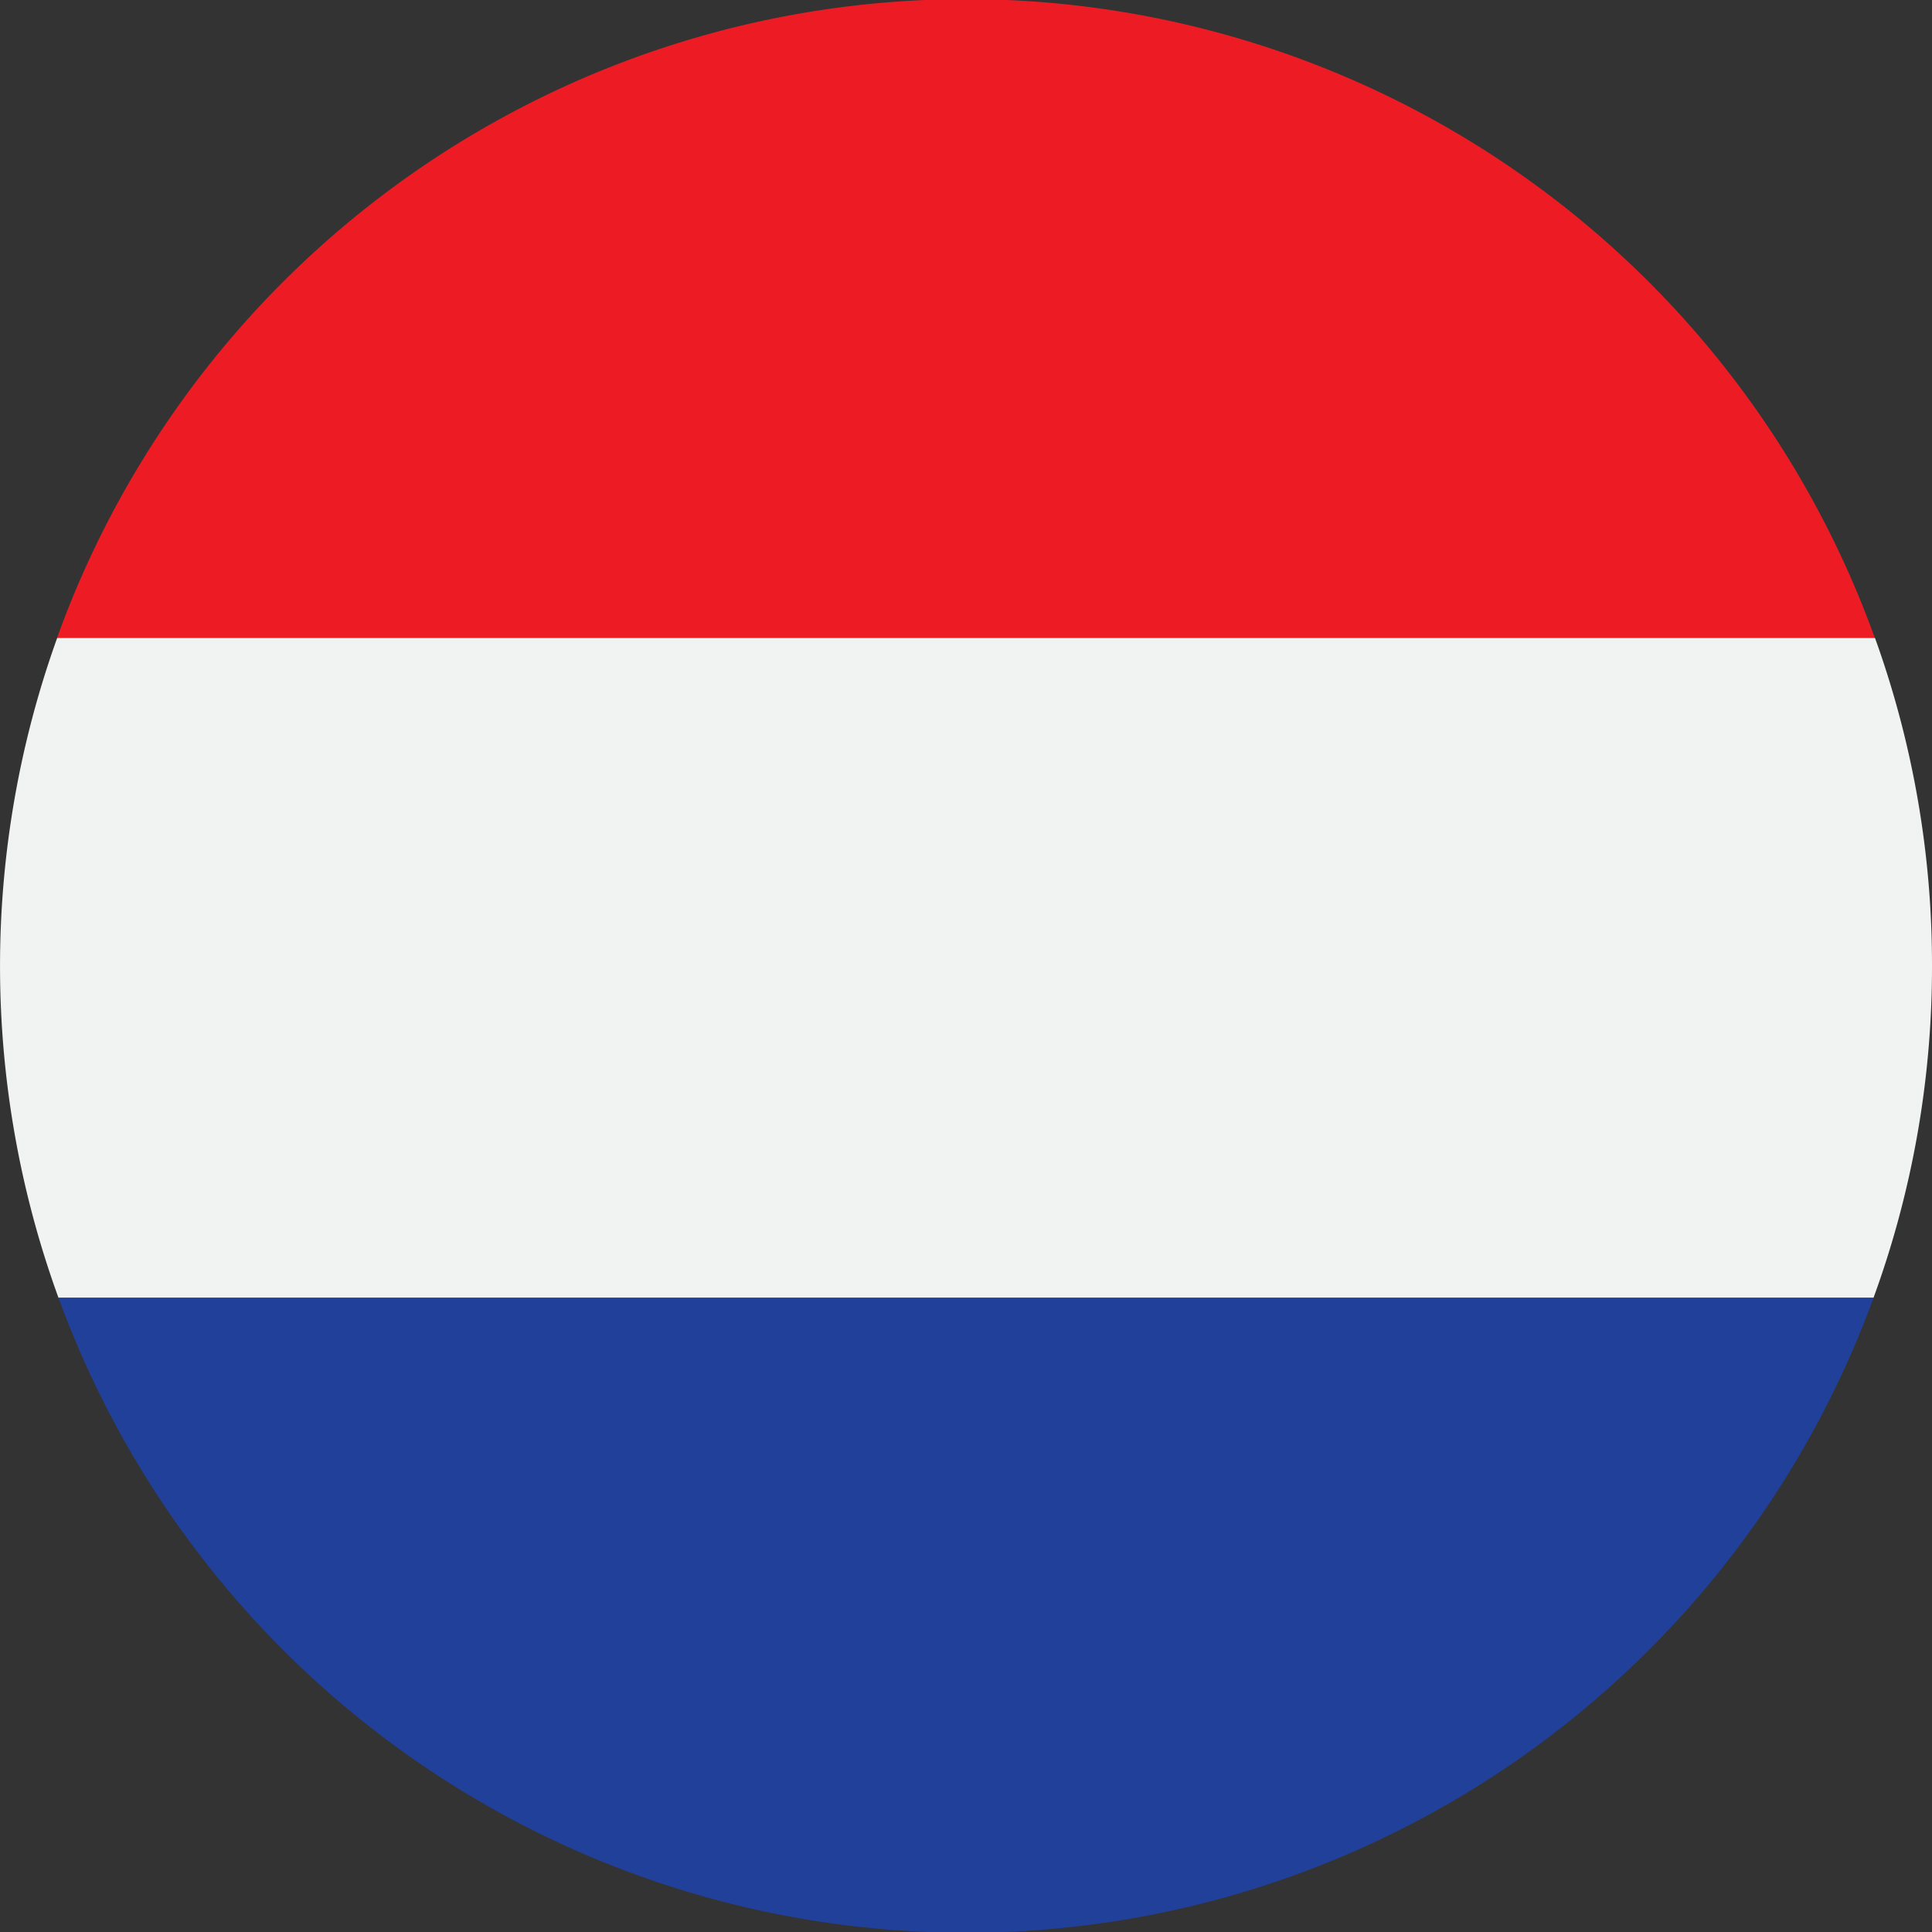
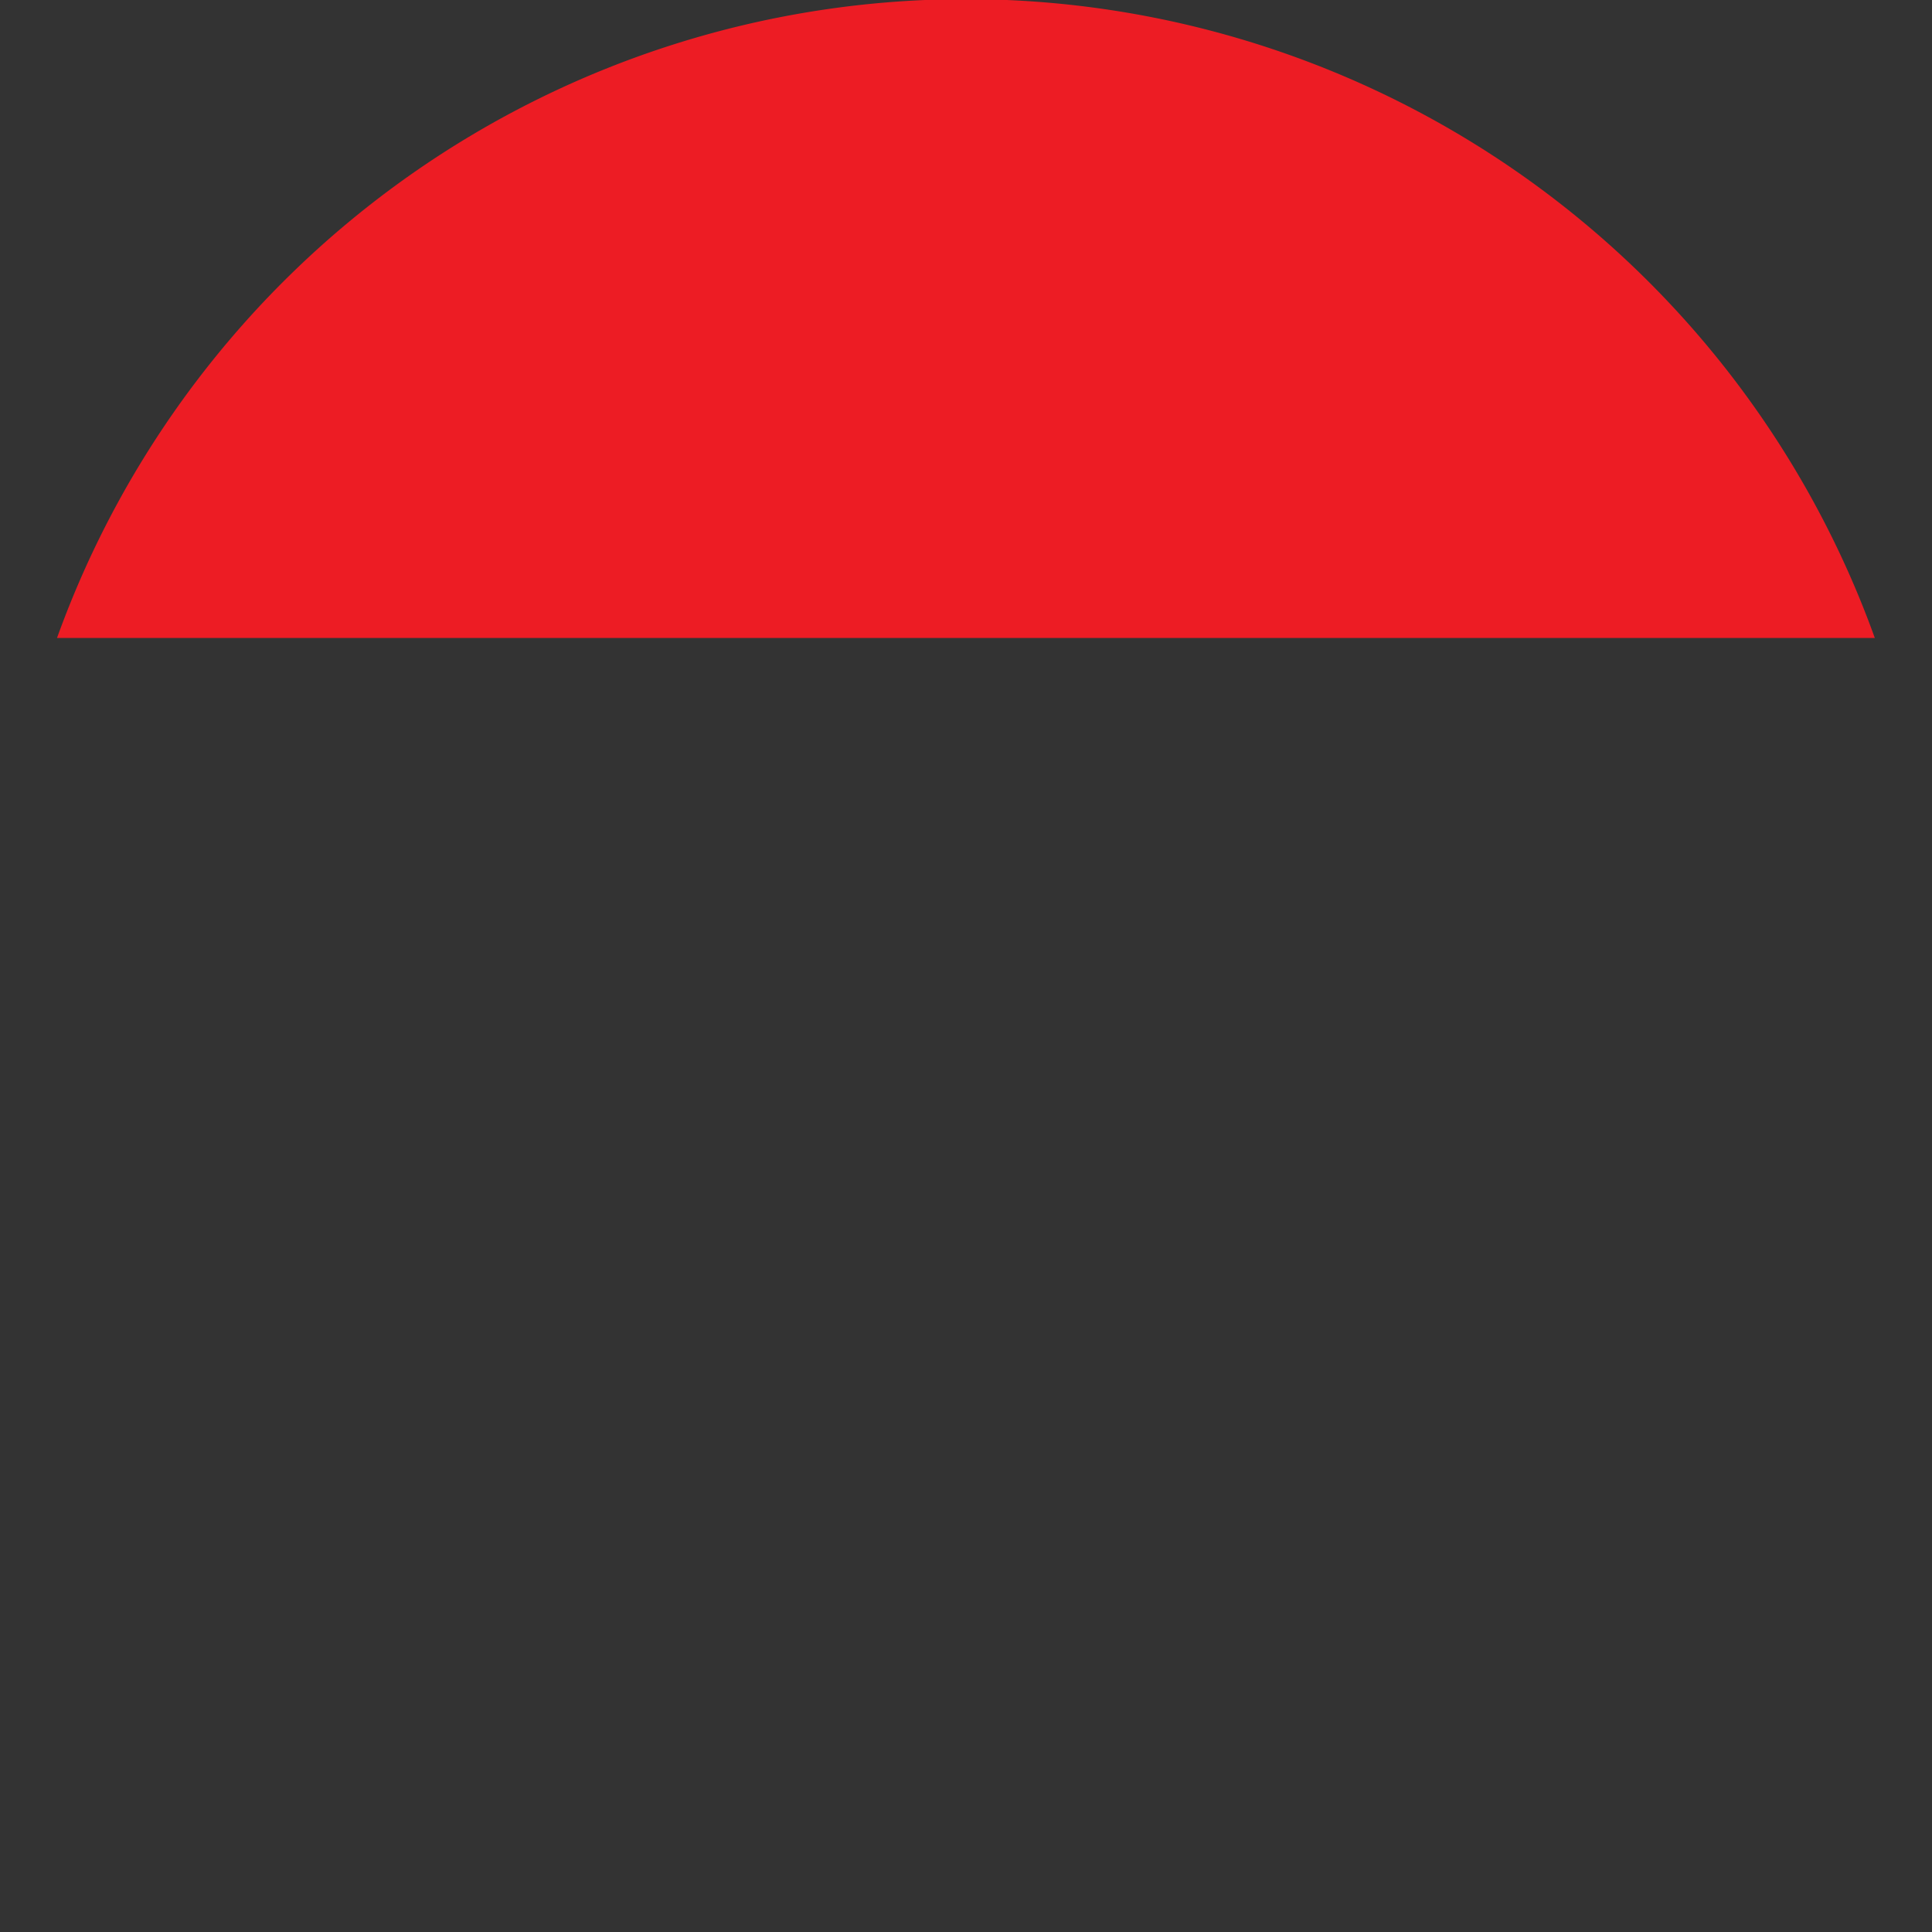
<svg xmlns="http://www.w3.org/2000/svg" width="22" height="22" viewBox="0 0 22 22">
  <rect x="0" y="0" width="22" height="22" fill="#333333" stroke="none" />
  <g id="netherlands" transform="translate(-2 -2)">
    <path id="Path_36683" data-name="Path 36683" d="M37.717,9.265h-20.7a11,11,0,0,1,20.7,0Z" transform="translate(-14.368)" fill="#ed1c24" />
-     <path id="Path_36684" data-name="Path 36684" d="M24,173.493a10.975,10.975,0,0,1-.666,3.778H2.666a11.049,11.049,0,0,1-.015-7.513h20.7A10.969,10.969,0,0,1,24,173.493Z" transform="translate(0 -160.493)" fill="#f1f2f2" />
-     <path id="Path_36685" data-name="Path 36685" d="M38.043,343.229a11,11,0,0,1-20.668,0Z" transform="translate(-14.709 -326.451)" fill="#21409a" />
-     <path id="Path_36686" data-name="Path 36686" d="M17.033,343.229h-.015" transform="translate(-14.368 -326.451)" fill="none" />
+     <path id="Path_36685" data-name="Path 36685" d="M38.043,343.229Z" transform="translate(-14.709 -326.451)" fill="#21409a" />
  </g>
</svg>